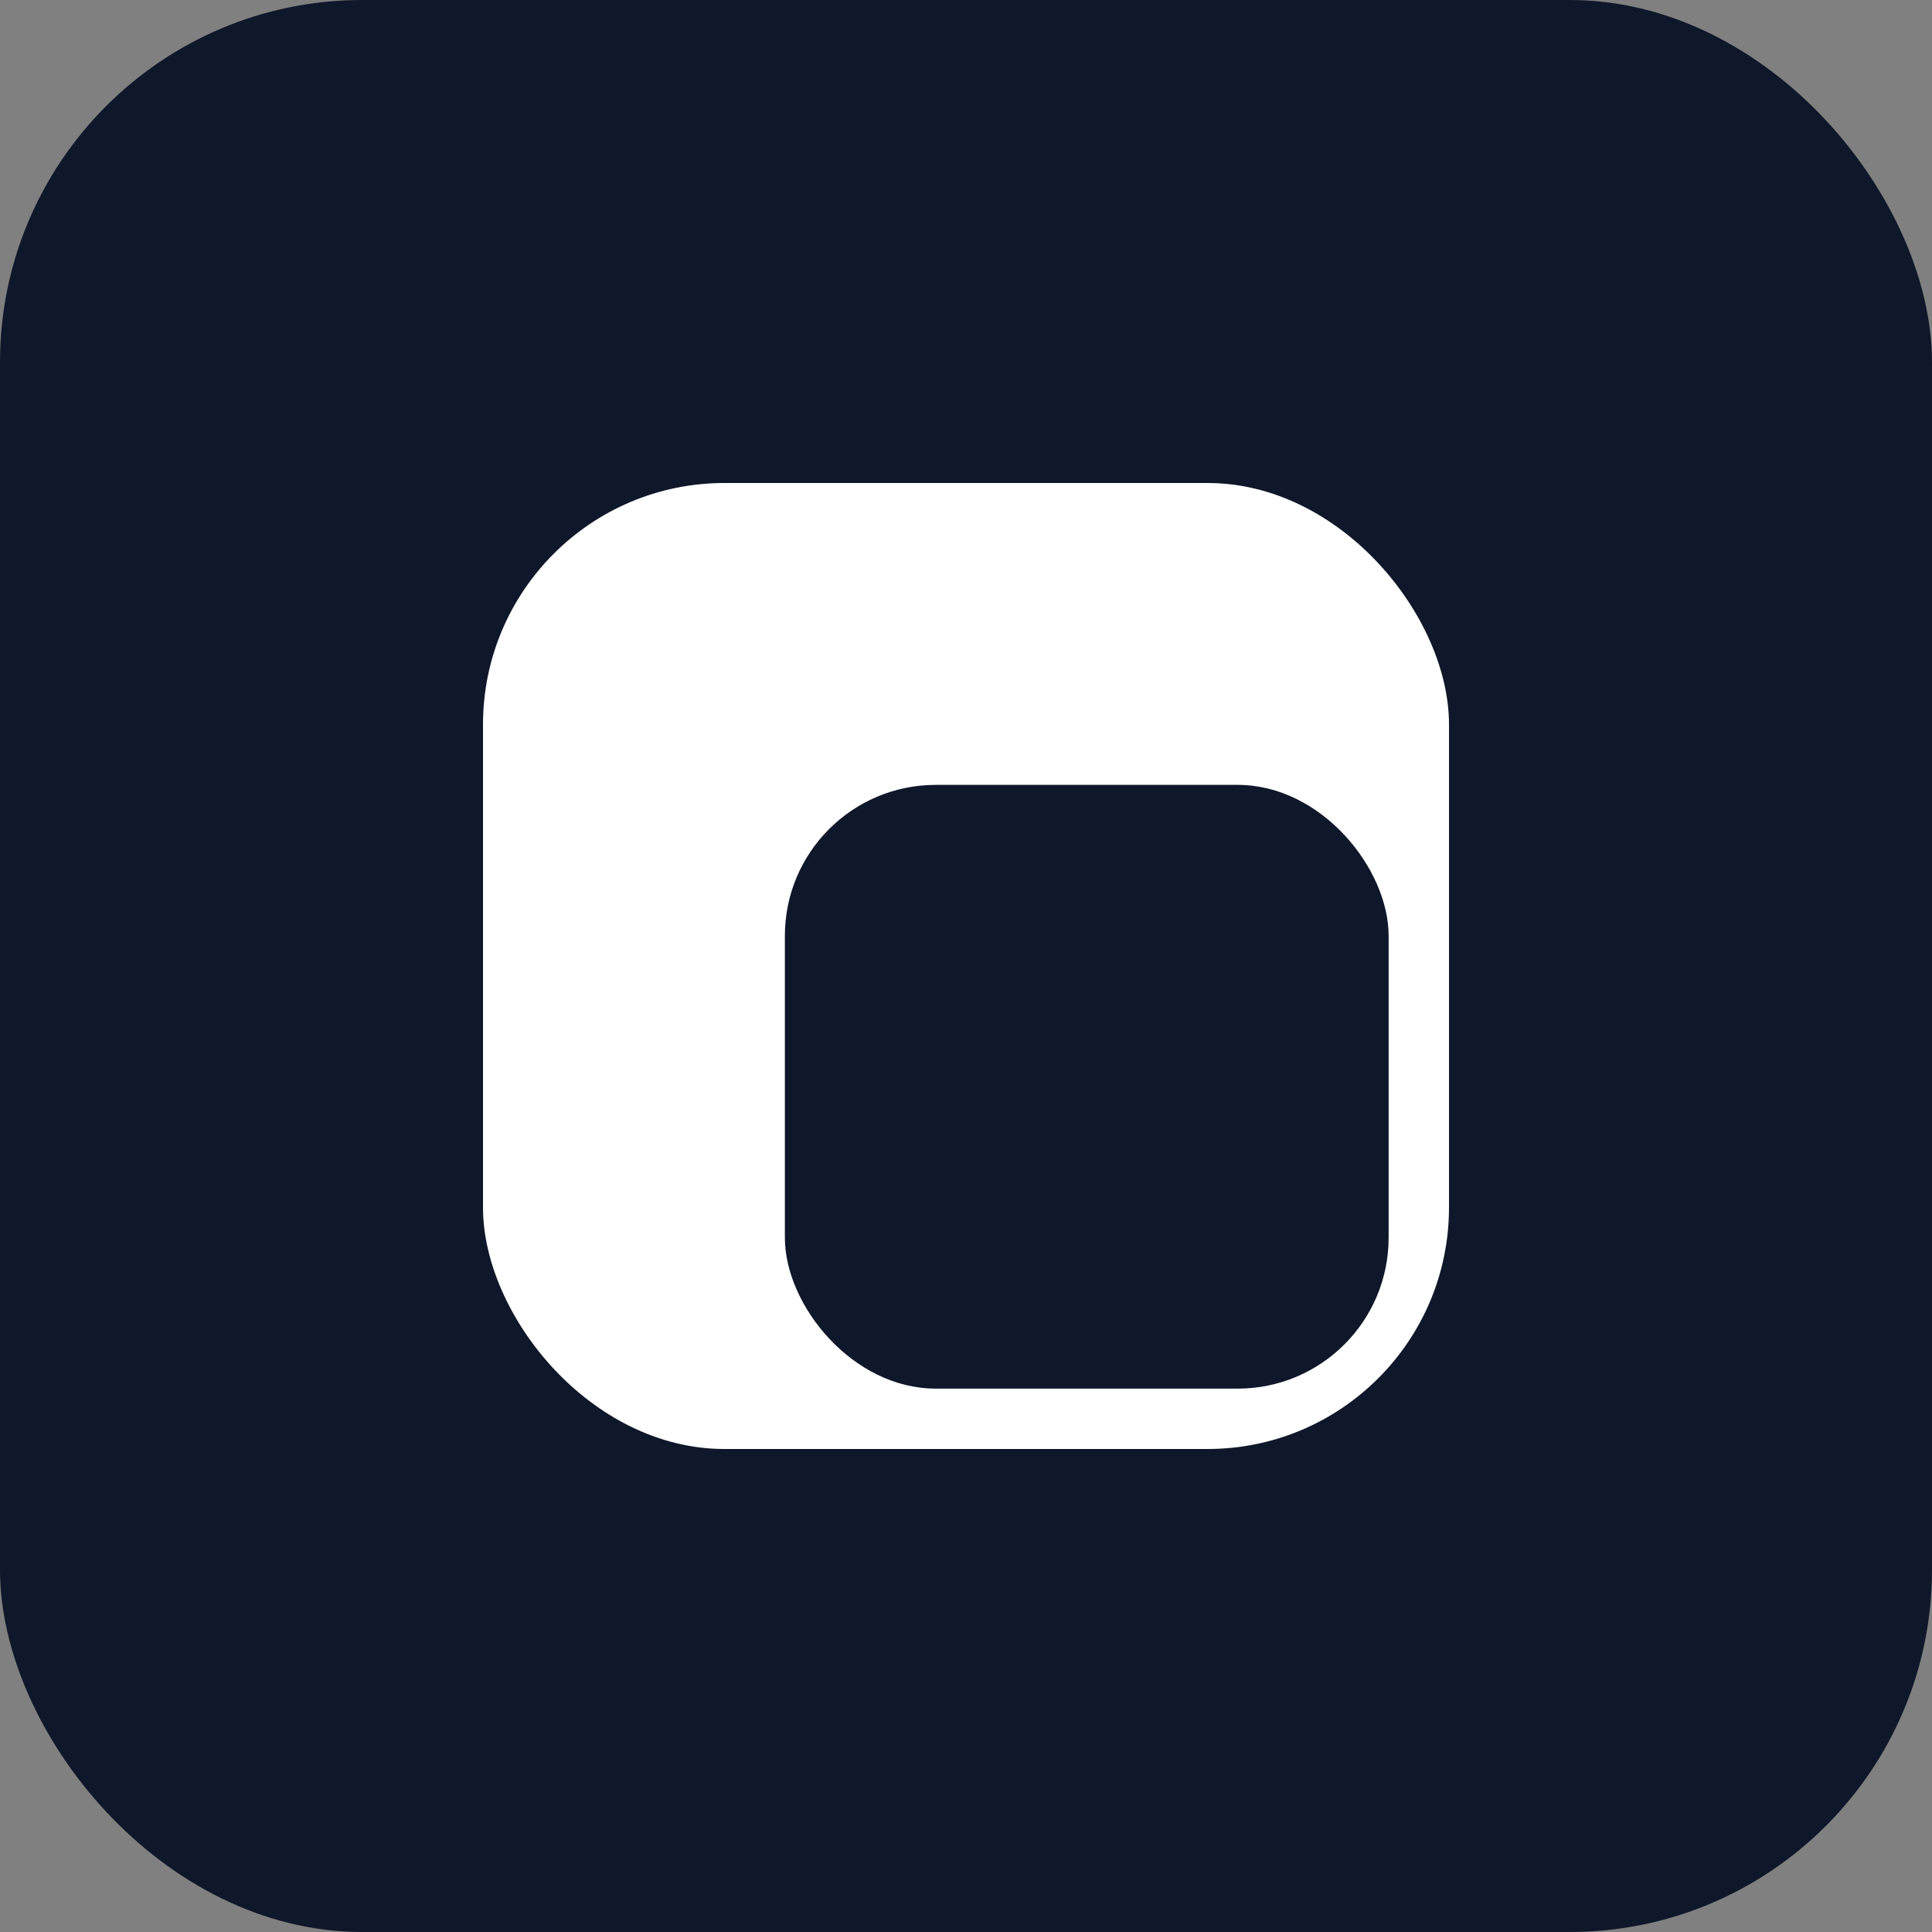
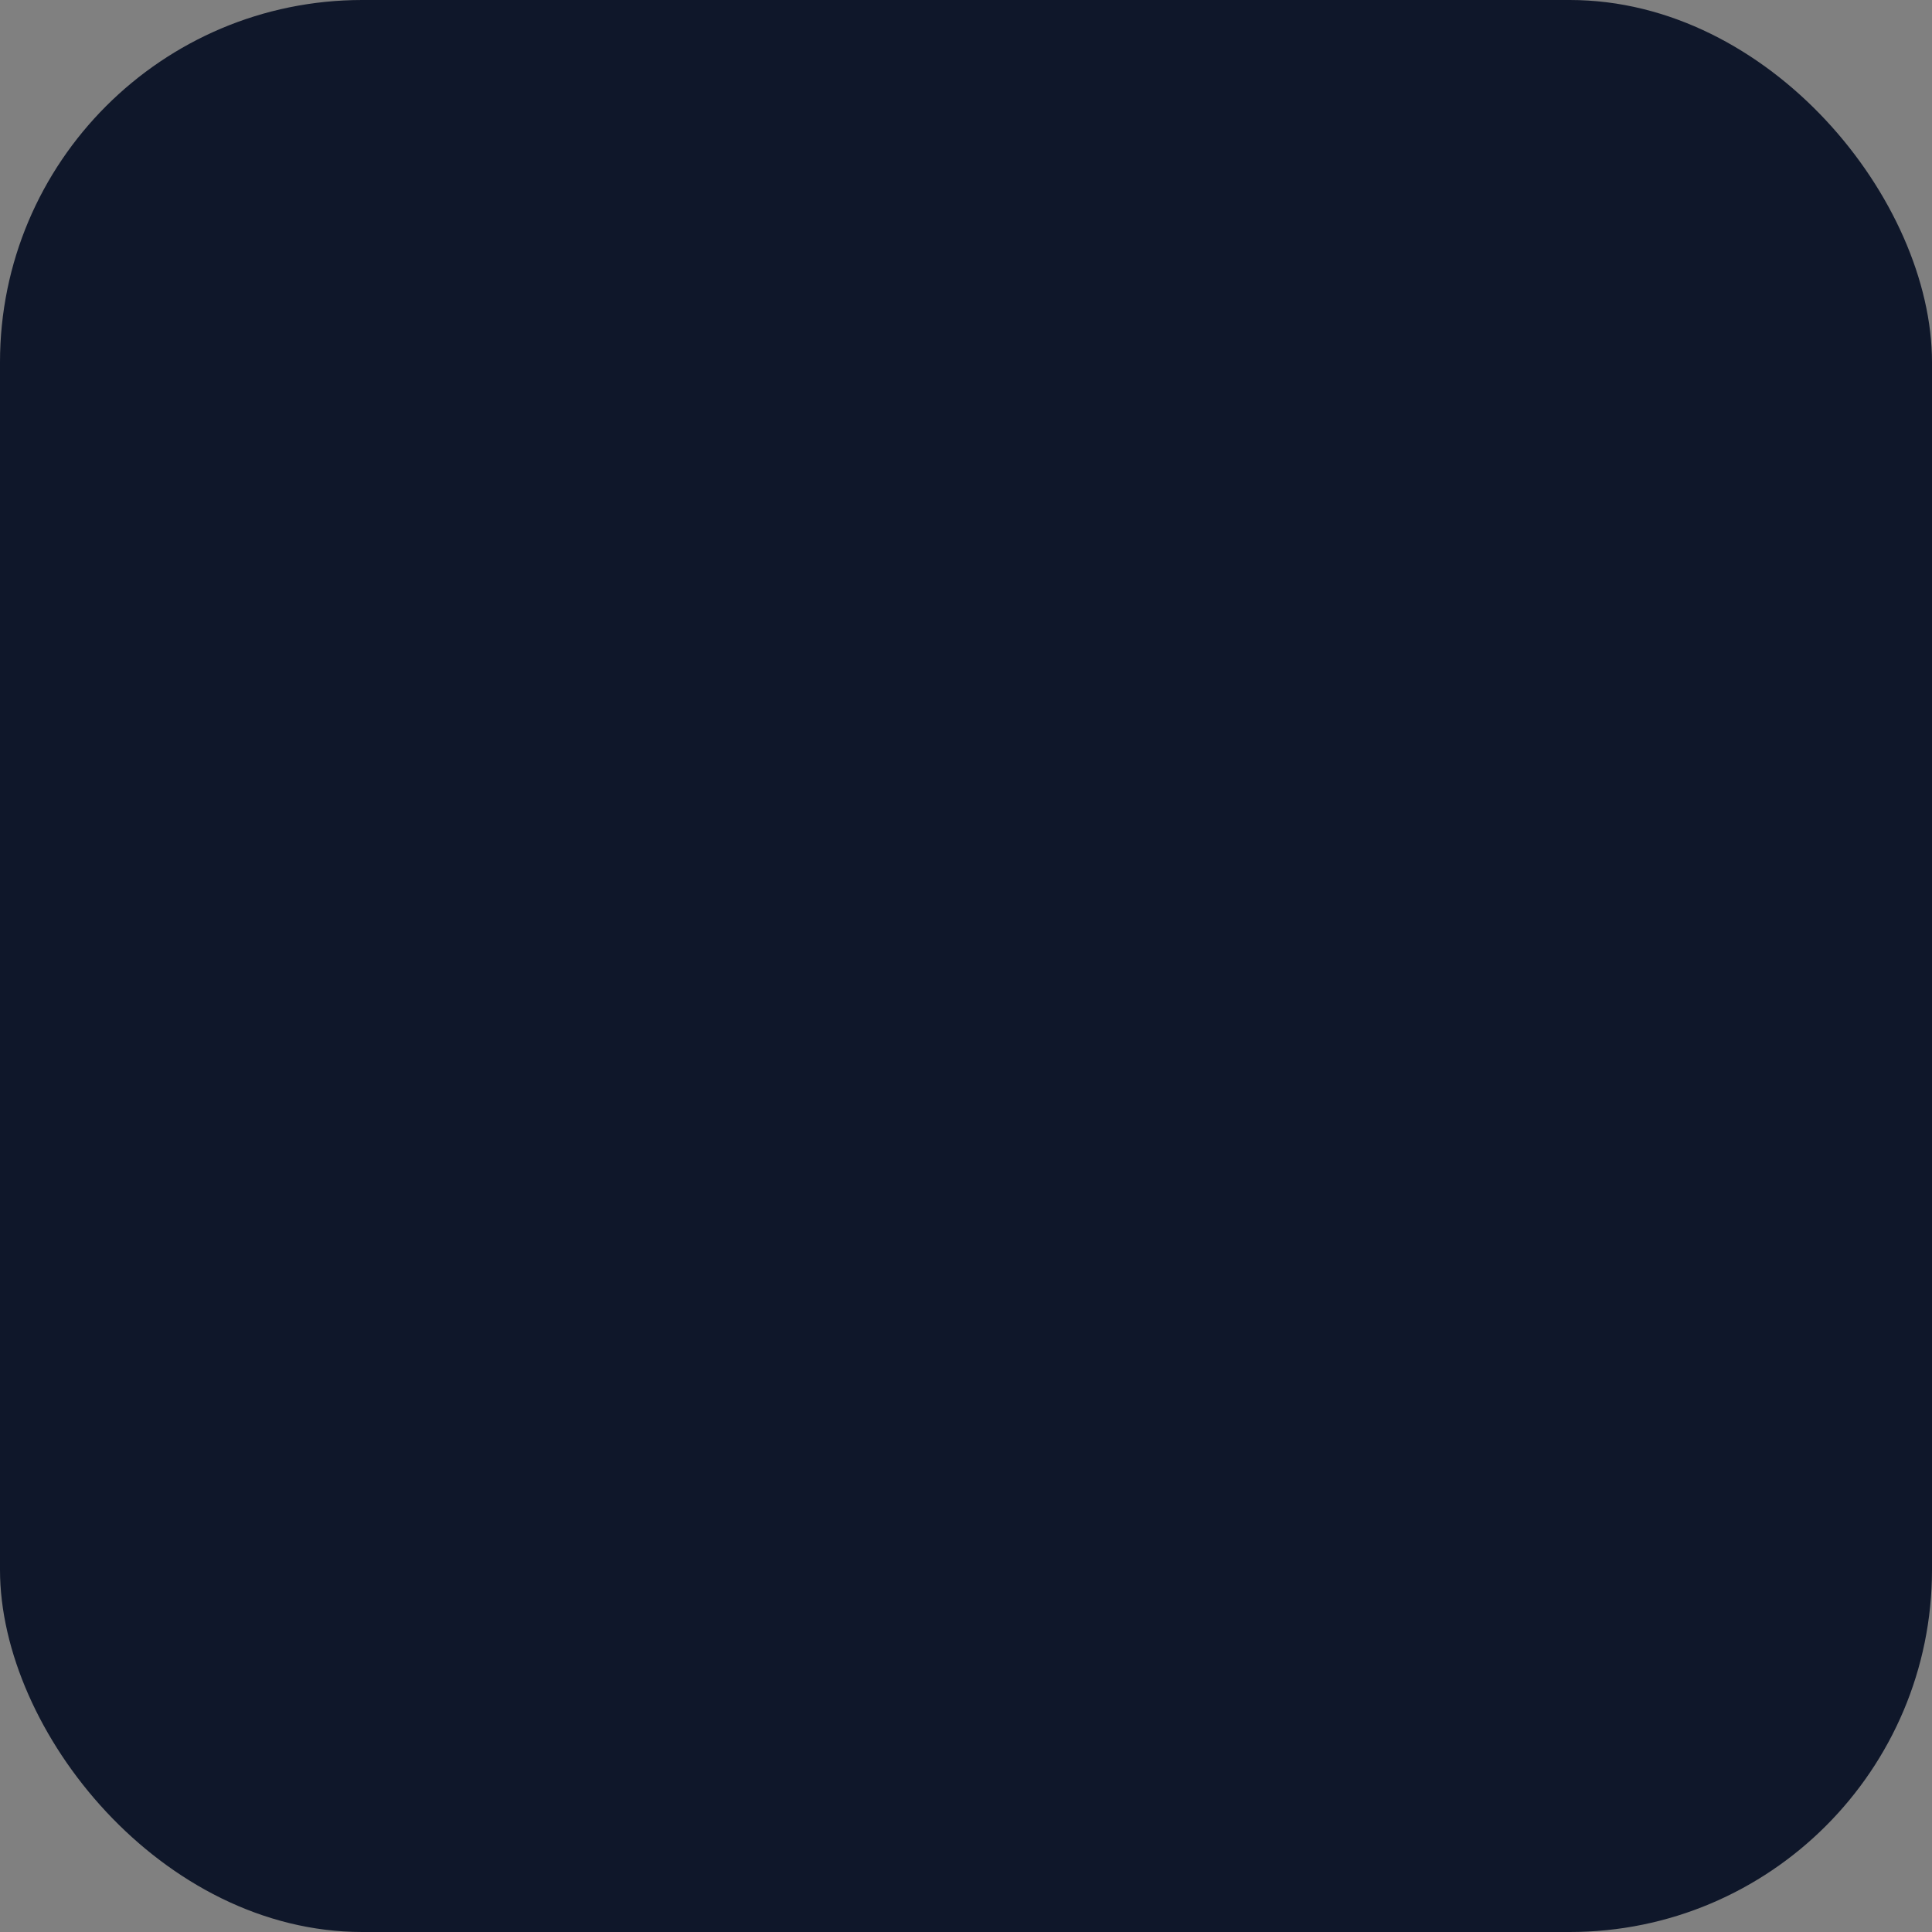
<svg xmlns="http://www.w3.org/2000/svg" viewBox="0 0 64 64" role="img" aria-label="Supplier Portal">
  <rect x="0" y="0" width="64" height="64" fill="#808080" stroke="none" />
  <rect width="64" height="64" rx="12" fill="#0f172a" />
-   <rect x="16" y="16" width="32" height="32" rx="8" fill="#ffffff" />
-   <rect x="26" y="26" width="20" height="20" rx="5" fill="#0f172a" />
</svg>